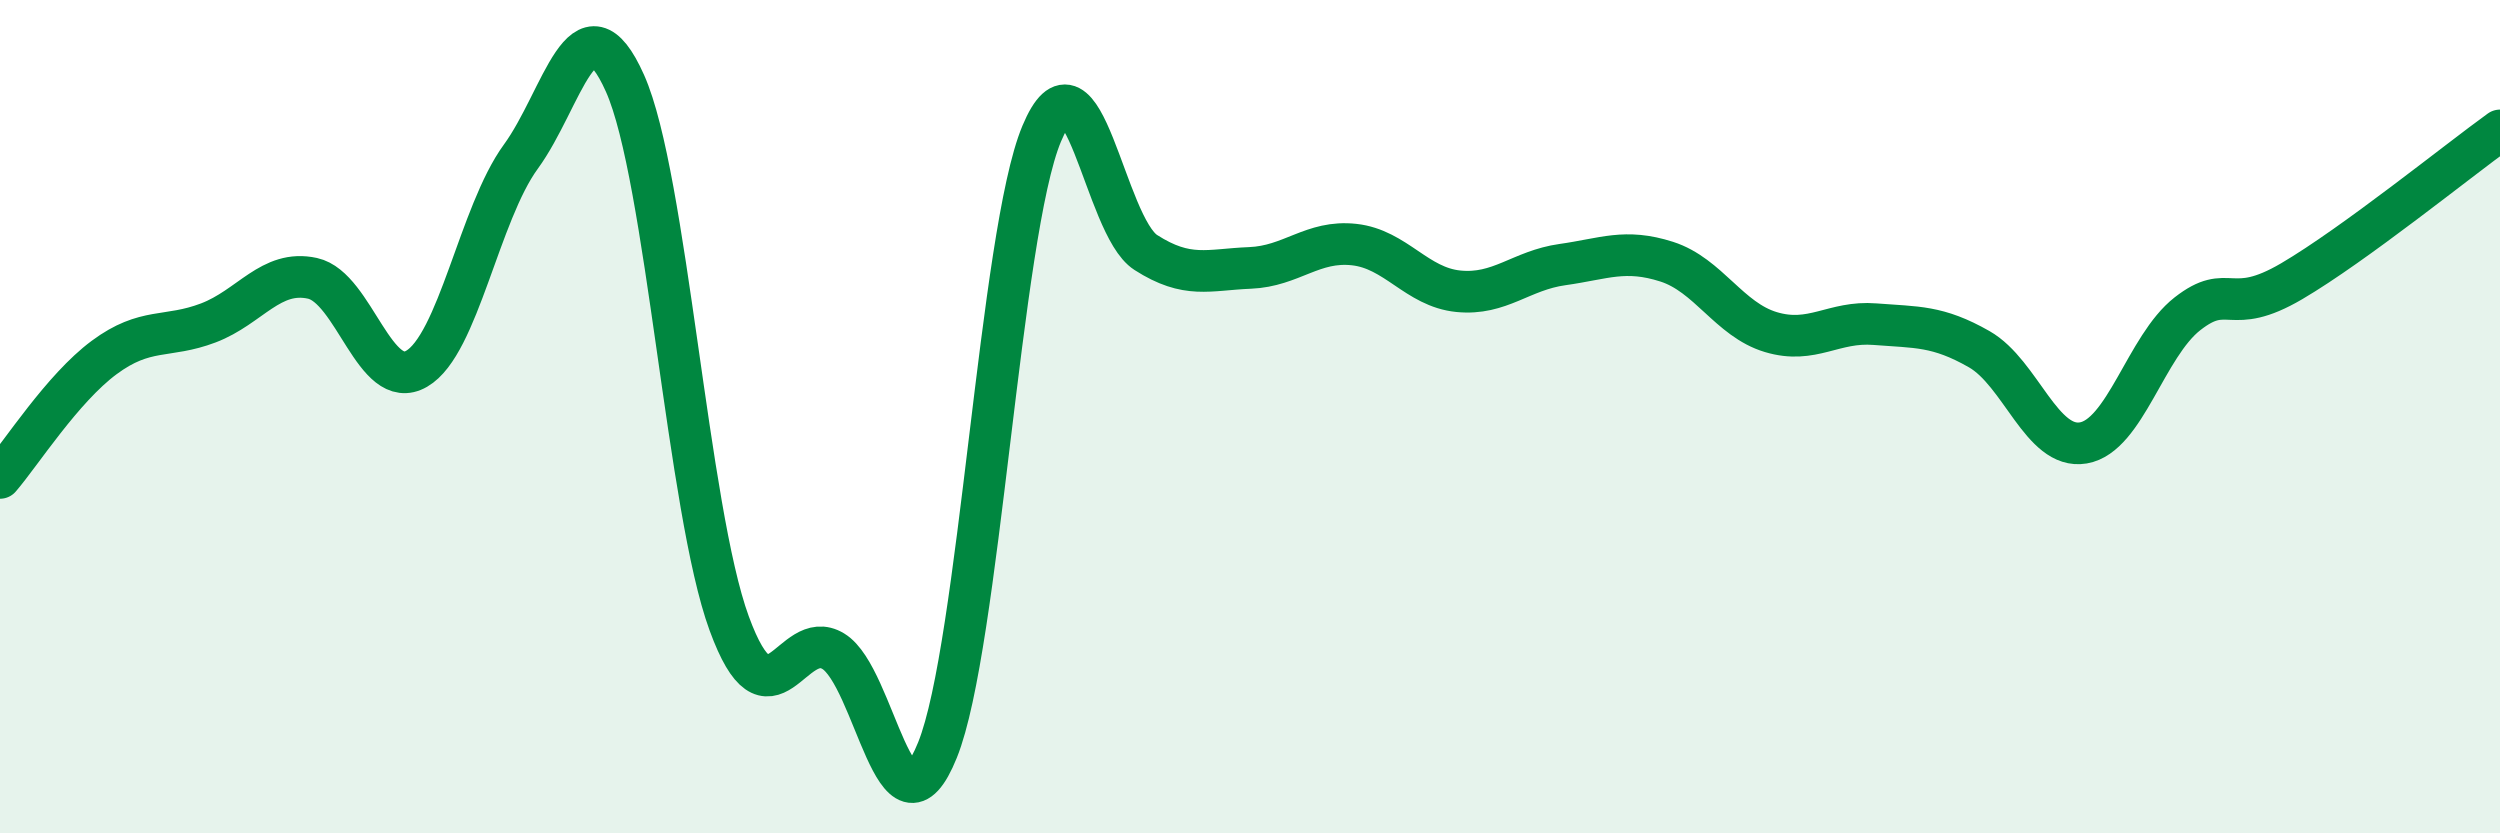
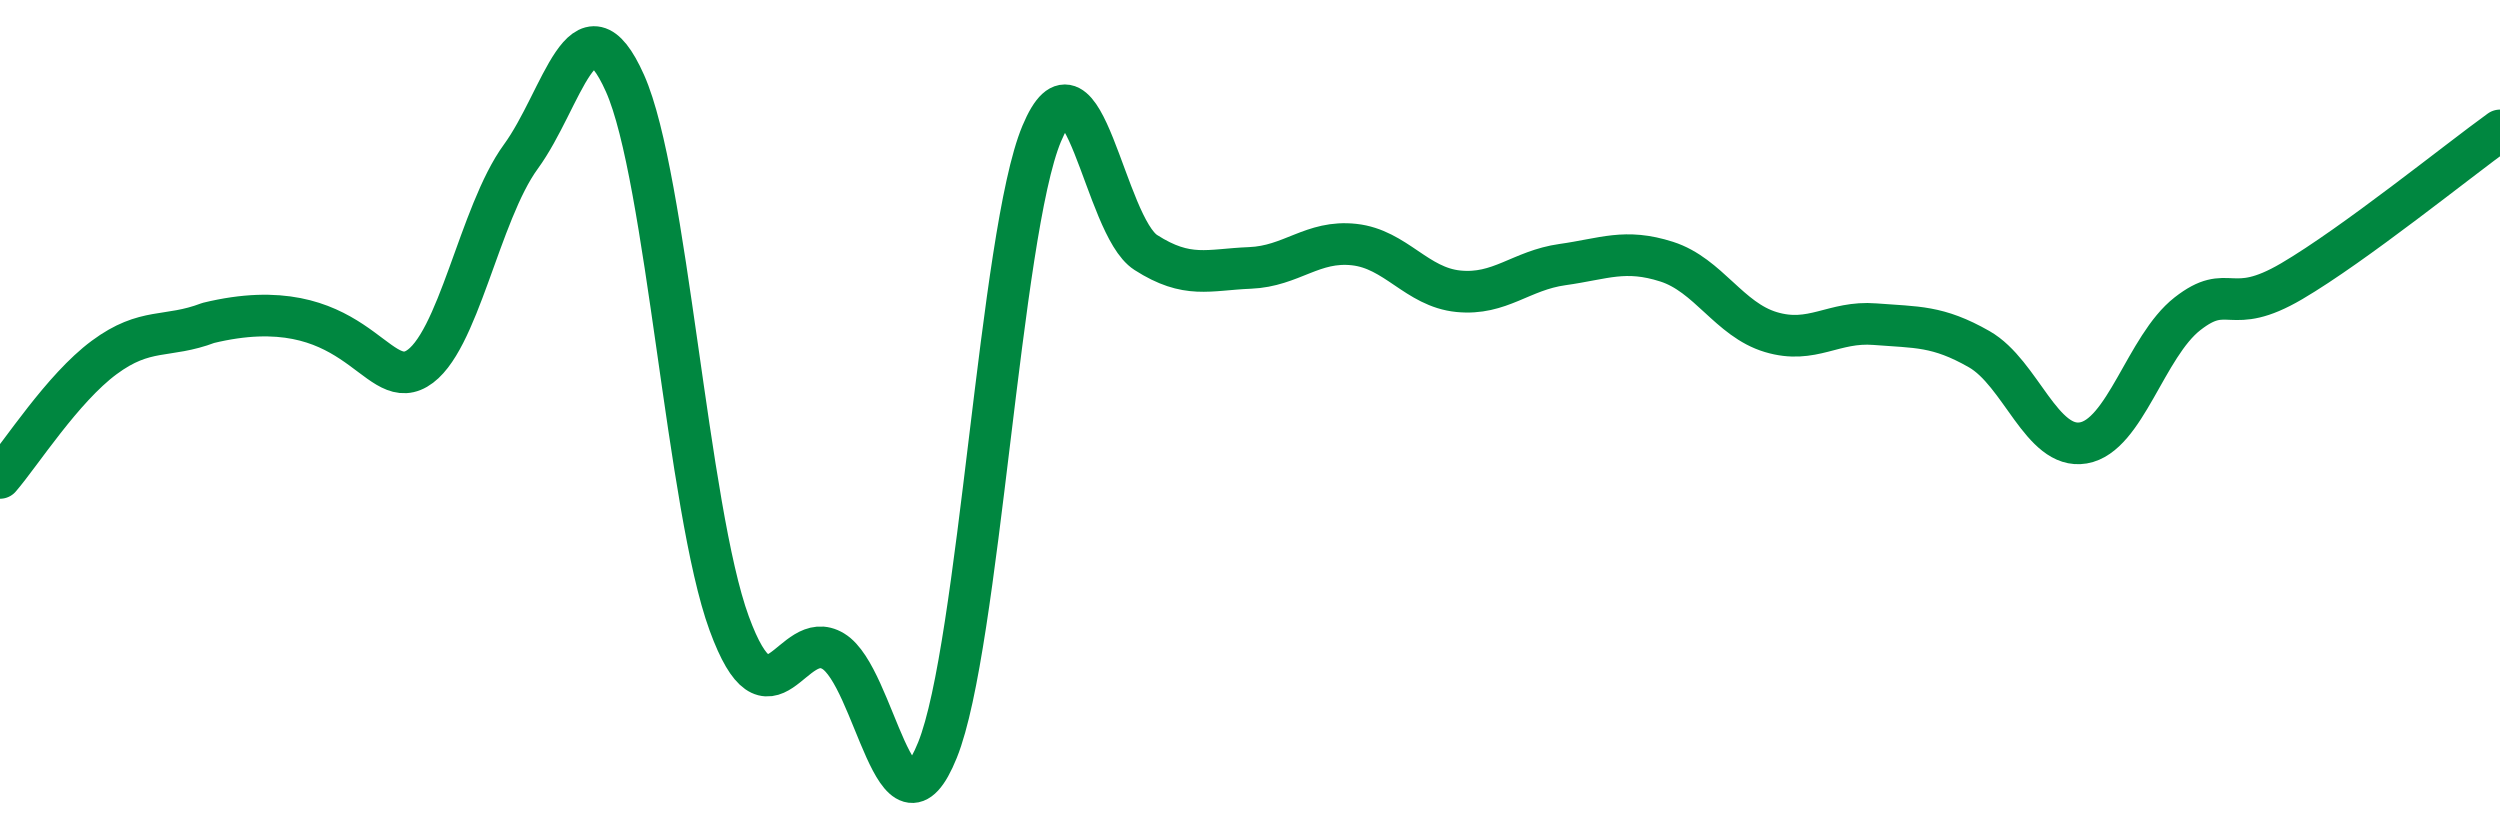
<svg xmlns="http://www.w3.org/2000/svg" width="60" height="20" viewBox="0 0 60 20">
-   <path d="M 0,11.47 C 0.5,10.89 1.5,9.32 2.5,8.58 C 3.5,7.84 4,8.13 5,7.75 C 6,7.37 6.5,6.46 7.5,6.68 C 8.5,6.9 9,9.43 10,8.85 C 11,8.27 11.5,5.13 12.5,3.76 C 13.5,2.39 14,-0.24 15,2 C 16,4.24 16.5,12.23 17.5,14.96 C 18.5,17.69 19,15.02 20,15.63 C 21,16.24 21.5,20.48 22.5,18 C 23.5,15.52 24,5.6 25,3.21 C 26,0.82 26.5,5.42 27.5,6.06 C 28.5,6.7 29,6.47 30,6.43 C 31,6.39 31.5,5.76 32.5,5.87 C 33.5,5.98 34,6.89 35,6.99 C 36,7.09 36.5,6.49 37.5,6.35 C 38.5,6.21 39,5.96 40,6.28 C 41,6.6 41.5,7.67 42.5,7.97 C 43.5,8.27 44,7.7 45,7.78 C 46,7.86 46.5,7.81 47.5,8.38 C 48.5,8.95 49,10.8 50,10.63 C 51,10.46 51.5,8.31 52.5,7.53 C 53.5,6.75 53.5,7.63 55,6.75 C 56.5,5.87 59,3.85 60,3.13L60 20L0 20Z" fill="#008740" opacity="0.1" stroke-linecap="round" stroke-linejoin="round" />
-   <path d="M 0,11.47 C 0.5,10.89 1.5,9.32 2.5,8.58 C 3.5,7.84 4,8.13 5,7.75 C 6,7.37 6.5,6.46 7.5,6.68 C 8.5,6.9 9,9.43 10,8.85 C 11,8.27 11.5,5.13 12.5,3.76 C 13.5,2.39 14,-0.24 15,2 C 16,4.24 16.5,12.23 17.5,14.96 C 18.5,17.69 19,15.02 20,15.63 C 21,16.24 21.5,20.48 22.5,18 C 23.5,15.52 24,5.6 25,3.21 C 26,0.82 26.5,5.42 27.5,6.06 C 28.5,6.7 29,6.47 30,6.43 C 31,6.39 31.5,5.76 32.5,5.87 C 33.5,5.98 34,6.89 35,6.99 C 36,7.09 36.5,6.49 37.5,6.35 C 38.5,6.21 39,5.96 40,6.28 C 41,6.6 41.5,7.67 42.5,7.97 C 43.5,8.27 44,7.7 45,7.78 C 46,7.86 46.5,7.81 47.5,8.38 C 48.5,8.95 49,10.8 50,10.63 C 51,10.46 51.5,8.31 52.5,7.53 C 53.5,6.75 53.5,7.63 55,6.75 C 56.5,5.87 59,3.85 60,3.13" stroke="#008740" stroke-width="1" fill="none" stroke-linecap="round" stroke-linejoin="round" />
+   <path d="M 0,11.47 C 0.5,10.89 1.5,9.32 2.5,8.58 C 3.5,7.84 4,8.13 5,7.75 C 8.5,6.9 9,9.43 10,8.85 C 11,8.27 11.5,5.13 12.5,3.76 C 13.5,2.39 14,-0.24 15,2 C 16,4.24 16.5,12.23 17.5,14.96 C 18.5,17.69 19,15.02 20,15.63 C 21,16.24 21.5,20.48 22.5,18 C 23.5,15.52 24,5.6 25,3.21 C 26,0.82 26.5,5.42 27.5,6.06 C 28.5,6.7 29,6.47 30,6.43 C 31,6.39 31.5,5.76 32.5,5.87 C 33.5,5.98 34,6.89 35,6.99 C 36,7.09 36.5,6.49 37.5,6.35 C 38.5,6.21 39,5.96 40,6.28 C 41,6.6 41.5,7.67 42.5,7.97 C 43.5,8.27 44,7.7 45,7.78 C 46,7.86 46.5,7.81 47.5,8.38 C 48.5,8.95 49,10.8 50,10.63 C 51,10.46 51.5,8.31 52.5,7.53 C 53.5,6.75 53.5,7.63 55,6.75 C 56.5,5.87 59,3.85 60,3.13" stroke="#008740" stroke-width="1" fill="none" stroke-linecap="round" stroke-linejoin="round" />
</svg>